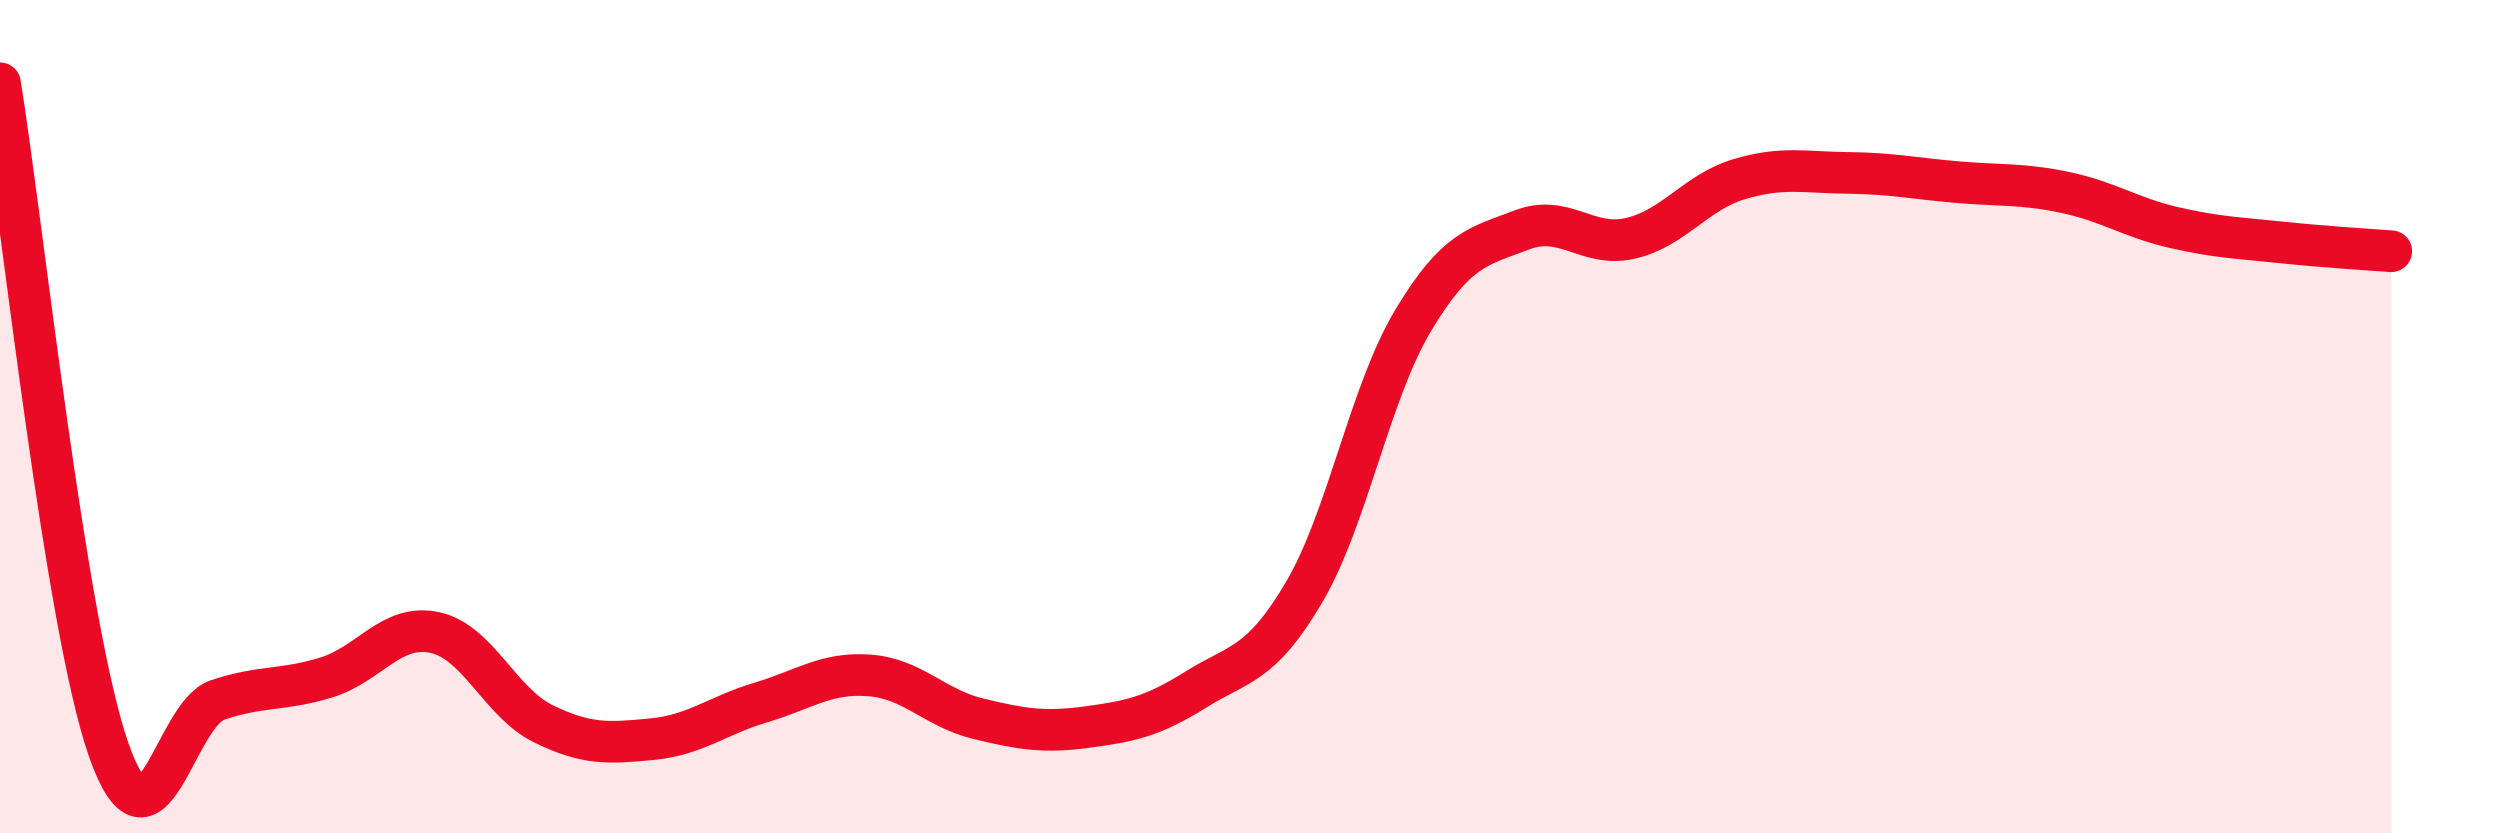
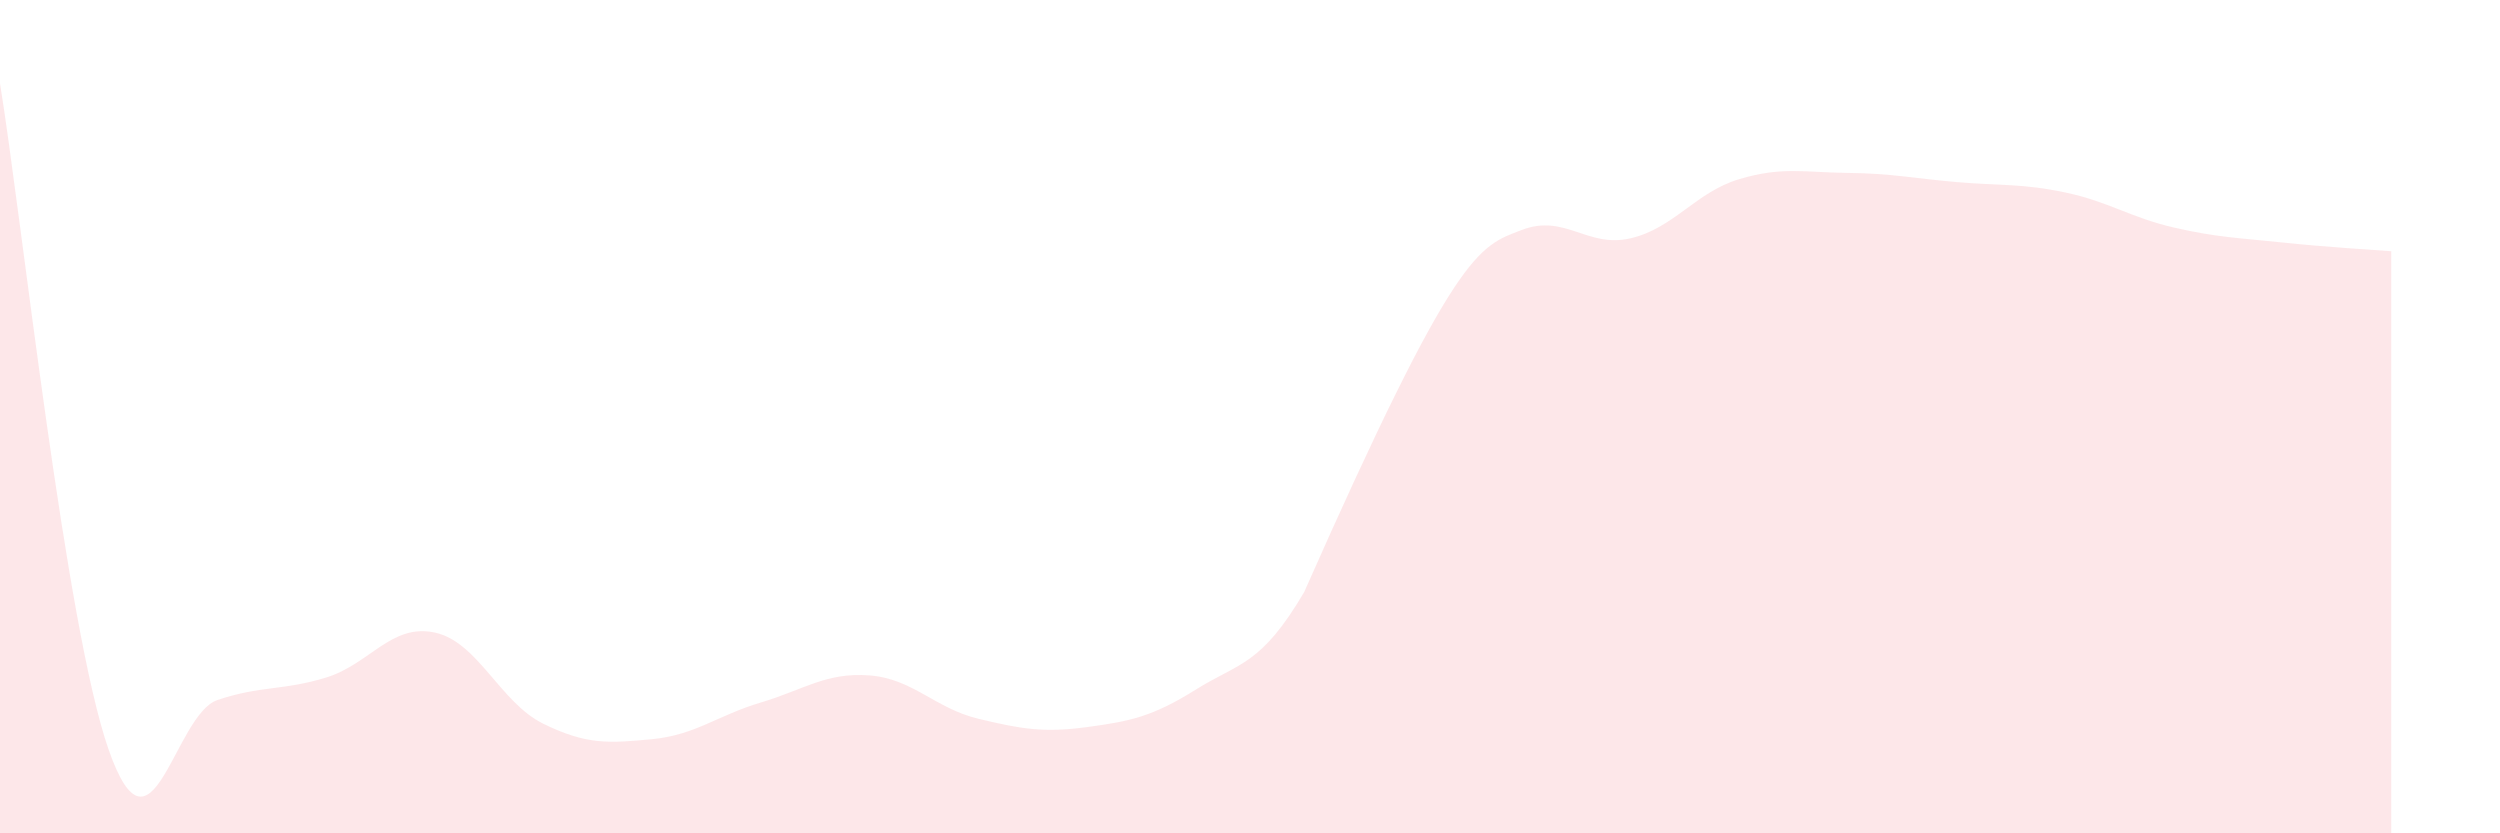
<svg xmlns="http://www.w3.org/2000/svg" width="60" height="20" viewBox="0 0 60 20">
-   <path d="M 0,2 C 0.52,5.2 1.57,15.04 2.61,18 C 3.65,20.96 4.18,17.15 5.22,16.8 C 6.26,16.45 6.79,16.58 7.83,16.26 C 8.87,15.94 9.39,14.96 10.43,15.18 C 11.47,15.4 12,16.86 13.04,17.37 C 14.08,17.88 14.61,17.84 15.65,17.74 C 16.69,17.64 17.22,17.17 18.26,16.86 C 19.3,16.55 19.83,16.13 20.87,16.21 C 21.91,16.29 22.44,17 23.48,17.25 C 24.52,17.5 25.05,17.59 26.09,17.45 C 27.13,17.31 27.66,17.2 28.7,16.55 C 29.74,15.9 30.26,15.98 31.3,14.21 C 32.34,12.44 32.87,9.44 33.91,7.7 C 34.95,5.96 35.48,5.92 36.52,5.52 C 37.56,5.12 38.09,5.96 39.13,5.72 C 40.17,5.48 40.7,4.61 41.74,4.3 C 42.78,3.99 43.31,4.14 44.35,4.15 C 45.39,4.16 45.92,4.28 46.96,4.37 C 48,4.46 48.53,4.4 49.57,4.62 C 50.61,4.84 51.13,5.22 52.17,5.46 C 53.21,5.7 53.74,5.71 54.78,5.82 C 55.82,5.93 56.87,5.99 57.39,6.03L57.39 20L0 20Z" fill="#EB0A25" opacity="0.1" stroke-linecap="round" stroke-linejoin="round" />
-   <path d="M 0,2 C 0.52,5.2 1.57,15.04 2.61,18 C 3.65,20.96 4.18,17.15 5.22,16.8 C 6.26,16.45 6.79,16.58 7.83,16.26 C 8.87,15.94 9.39,14.96 10.43,15.18 C 11.47,15.4 12,16.86 13.04,17.37 C 14.08,17.88 14.61,17.84 15.65,17.74 C 16.69,17.64 17.22,17.17 18.26,16.86 C 19.3,16.55 19.83,16.13 20.87,16.21 C 21.91,16.29 22.44,17 23.48,17.25 C 24.52,17.5 25.05,17.59 26.09,17.45 C 27.13,17.31 27.66,17.2 28.7,16.55 C 29.74,15.9 30.26,15.98 31.3,14.21 C 32.34,12.44 32.87,9.44 33.91,7.7 C 34.95,5.96 35.48,5.92 36.52,5.52 C 37.56,5.12 38.09,5.96 39.13,5.72 C 40.17,5.48 40.7,4.61 41.74,4.3 C 42.78,3.99 43.31,4.14 44.35,4.15 C 45.39,4.16 45.92,4.28 46.96,4.37 C 48,4.46 48.53,4.4 49.57,4.62 C 50.61,4.84 51.13,5.22 52.17,5.46 C 53.21,5.7 53.74,5.71 54.78,5.82 C 55.82,5.93 56.87,5.99 57.39,6.03" stroke="#EB0A25" stroke-width="1" fill="none" stroke-linecap="round" stroke-linejoin="round" />
+   <path d="M 0,2 C 0.52,5.2 1.57,15.04 2.61,18 C 3.65,20.96 4.18,17.15 5.22,16.8 C 6.26,16.45 6.79,16.58 7.83,16.26 C 8.87,15.94 9.39,14.96 10.43,15.18 C 11.47,15.4 12,16.86 13.04,17.37 C 14.08,17.88 14.61,17.84 15.65,17.74 C 16.69,17.64 17.22,17.17 18.26,16.86 C 19.3,16.55 19.83,16.13 20.87,16.21 C 21.91,16.29 22.44,17 23.48,17.25 C 24.52,17.5 25.05,17.59 26.09,17.45 C 27.13,17.31 27.66,17.2 28.7,16.55 C 29.74,15.9 30.26,15.98 31.3,14.21 C 34.95,5.96 35.48,5.92 36.52,5.52 C 37.56,5.12 38.09,5.96 39.13,5.72 C 40.17,5.48 40.7,4.61 41.74,4.3 C 42.78,3.99 43.31,4.14 44.35,4.15 C 45.39,4.16 45.92,4.28 46.96,4.37 C 48,4.46 48.53,4.4 49.57,4.62 C 50.61,4.84 51.13,5.22 52.17,5.46 C 53.21,5.7 53.74,5.71 54.78,5.82 C 55.82,5.93 56.87,5.99 57.39,6.03L57.39 20L0 20Z" fill="#EB0A25" opacity="0.1" stroke-linecap="round" stroke-linejoin="round" />
</svg>